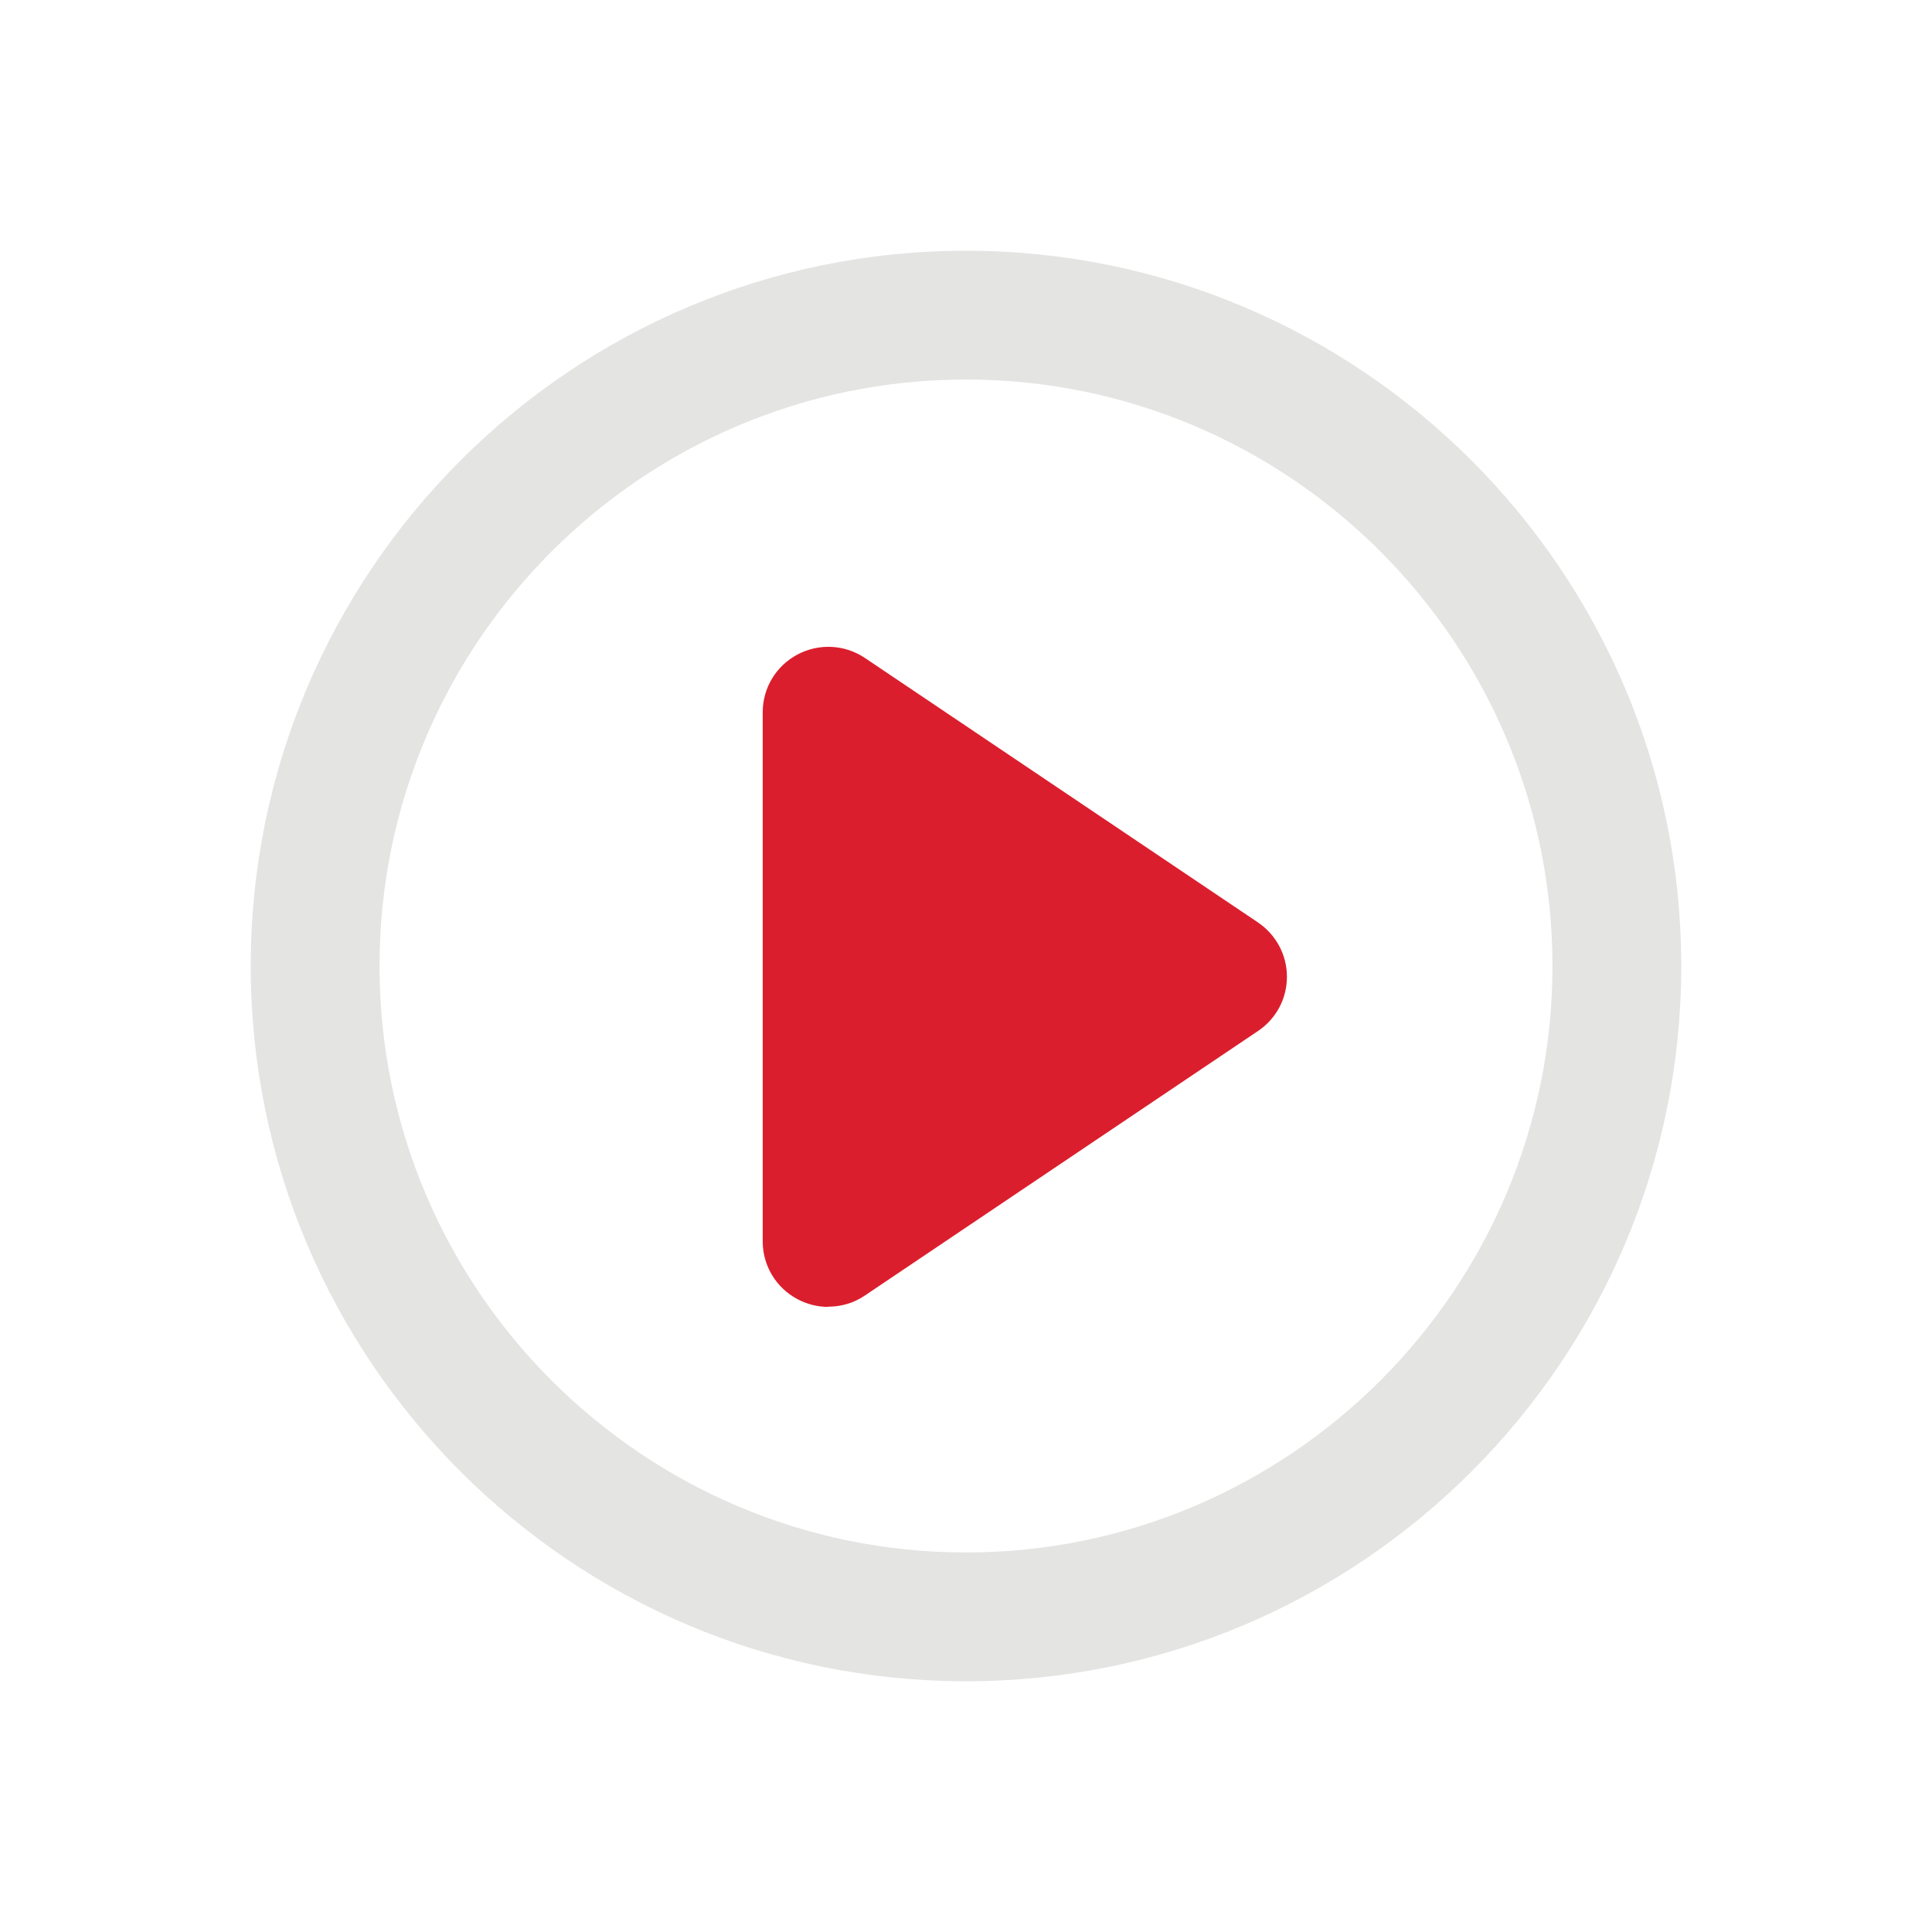
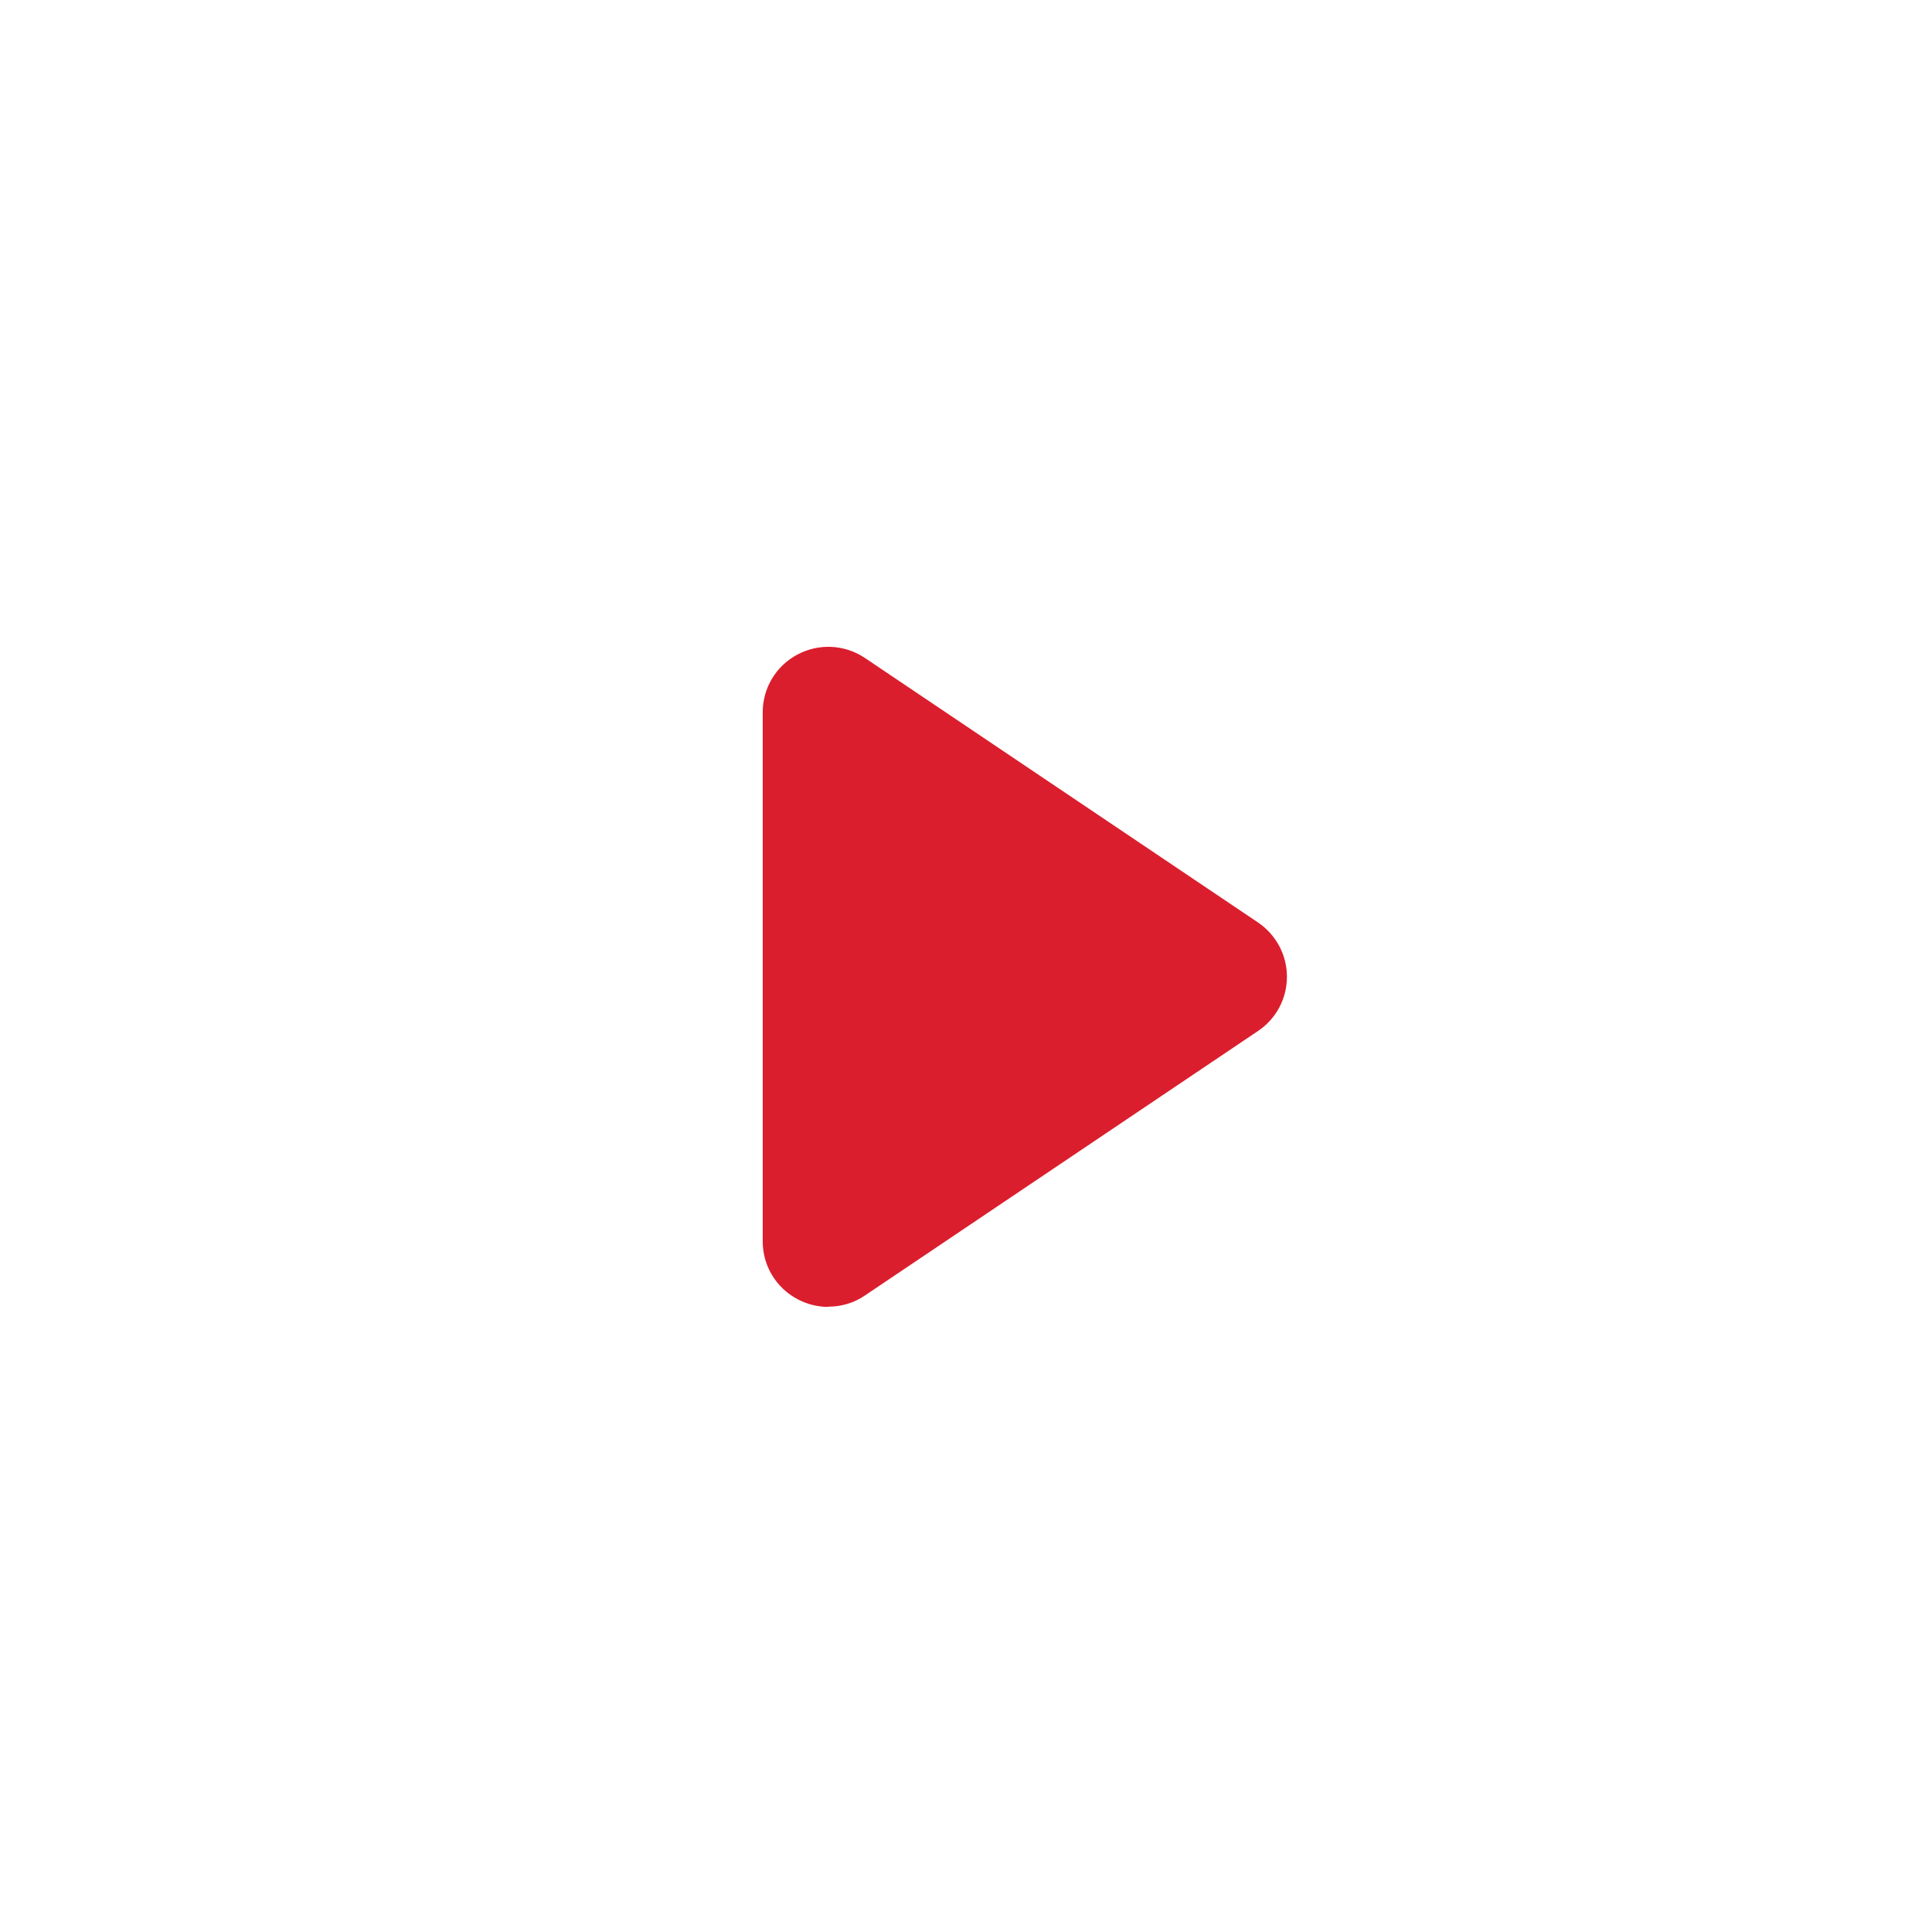
<svg xmlns="http://www.w3.org/2000/svg" id="Capa_1" viewBox="0 0 90 90">
  <defs>
    <style> .st0 { fill: #db1e2d; } .st1 { fill: #e4e4e3; } </style>
  </defs>
  <path class="st0" d="M38.58,60.88c-.49,0-.98-.12-1.43-.36-1-.53-1.62-1.56-1.62-2.69v-24.65c0-1.13.62-2.16,1.62-2.69s2.2-.47,3.14.16l18.31,12.32c.84.57,1.35,1.51,1.35,2.53s-.5,1.96-1.35,2.53l-18.31,12.32c-.51.35-1.11.52-1.7.52h0Z" />
-   <path class="st1" d="M45,78.32c-18.37,0-33.32-14.95-33.32-33.32S26.63,11.68,45,11.68s33.32,14.95,33.32,33.32-14.95,33.32-33.32,33.32ZM45,17.68c-15.06,0-27.32,12.26-27.32,27.32s12.26,27.32,27.32,27.32,27.32-12.26,27.32-27.32-12.26-27.32-27.32-27.32Z" />
</svg>